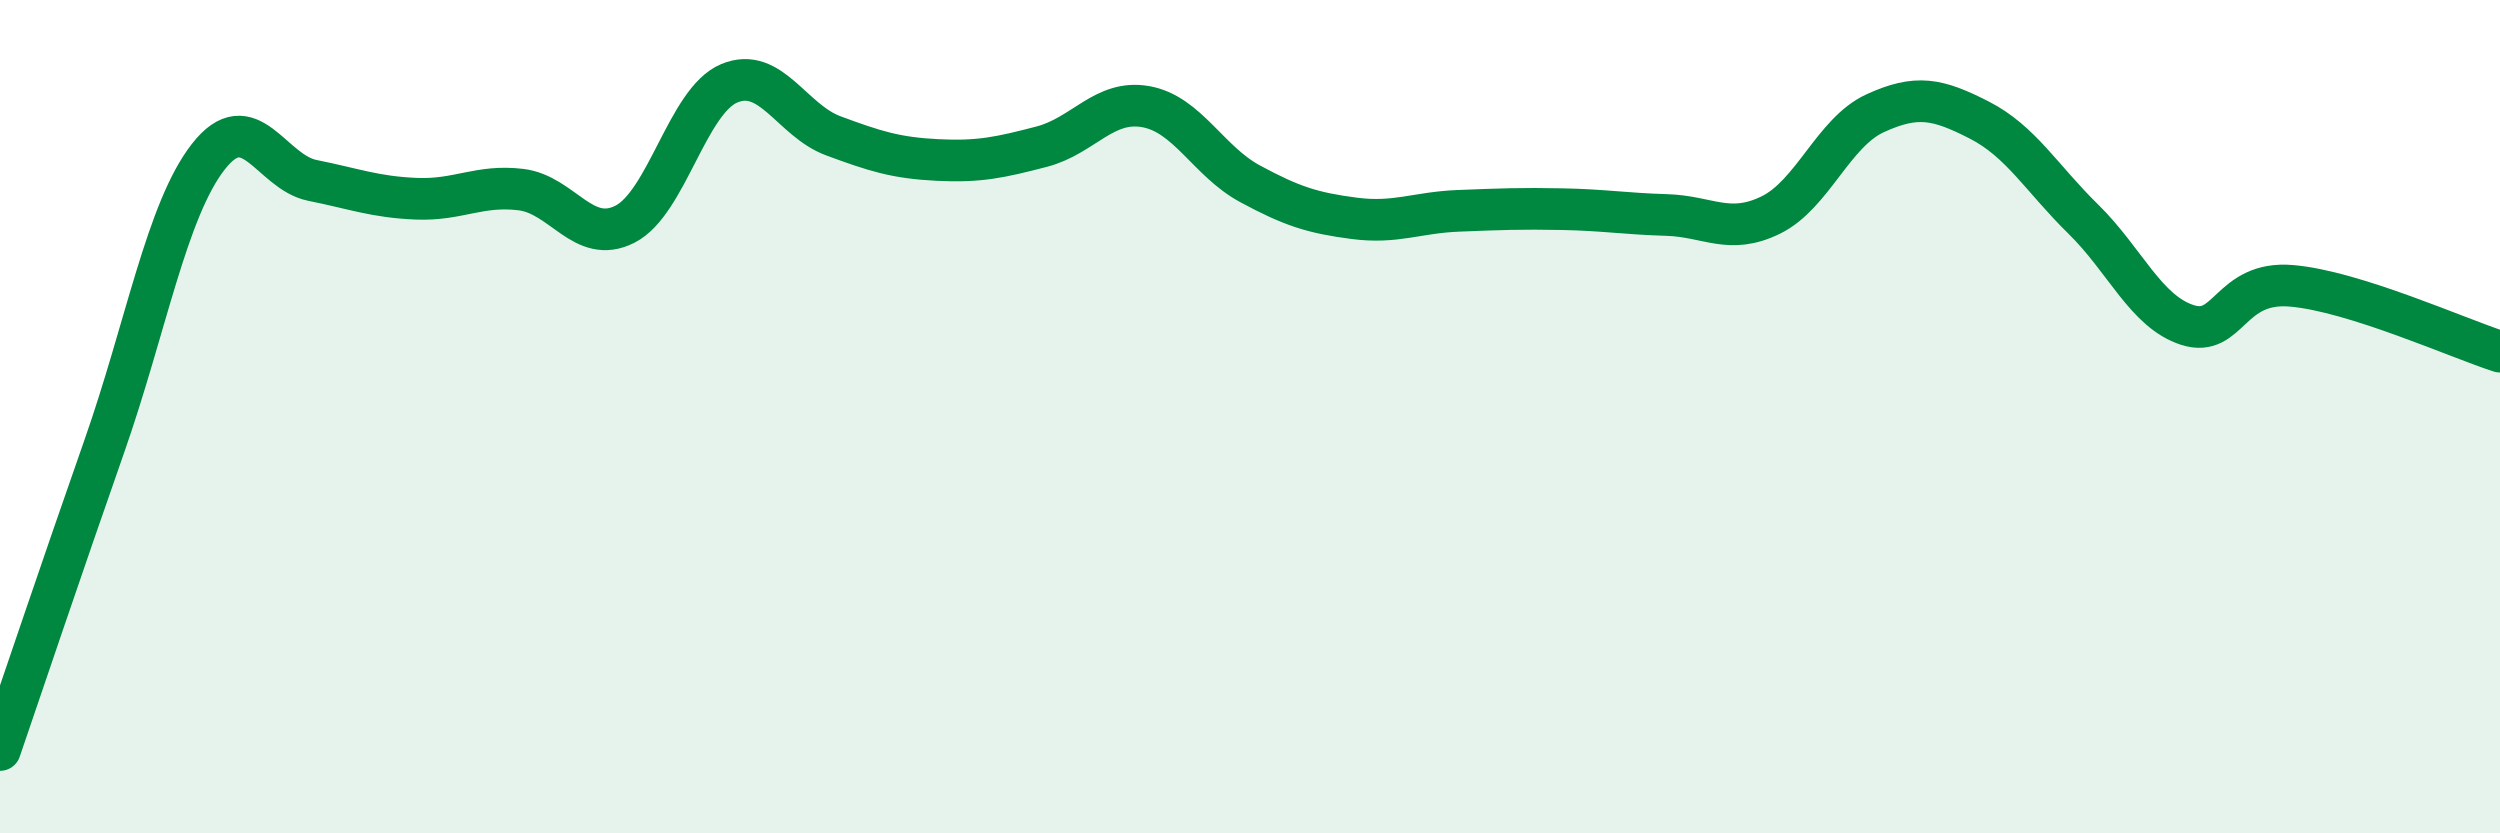
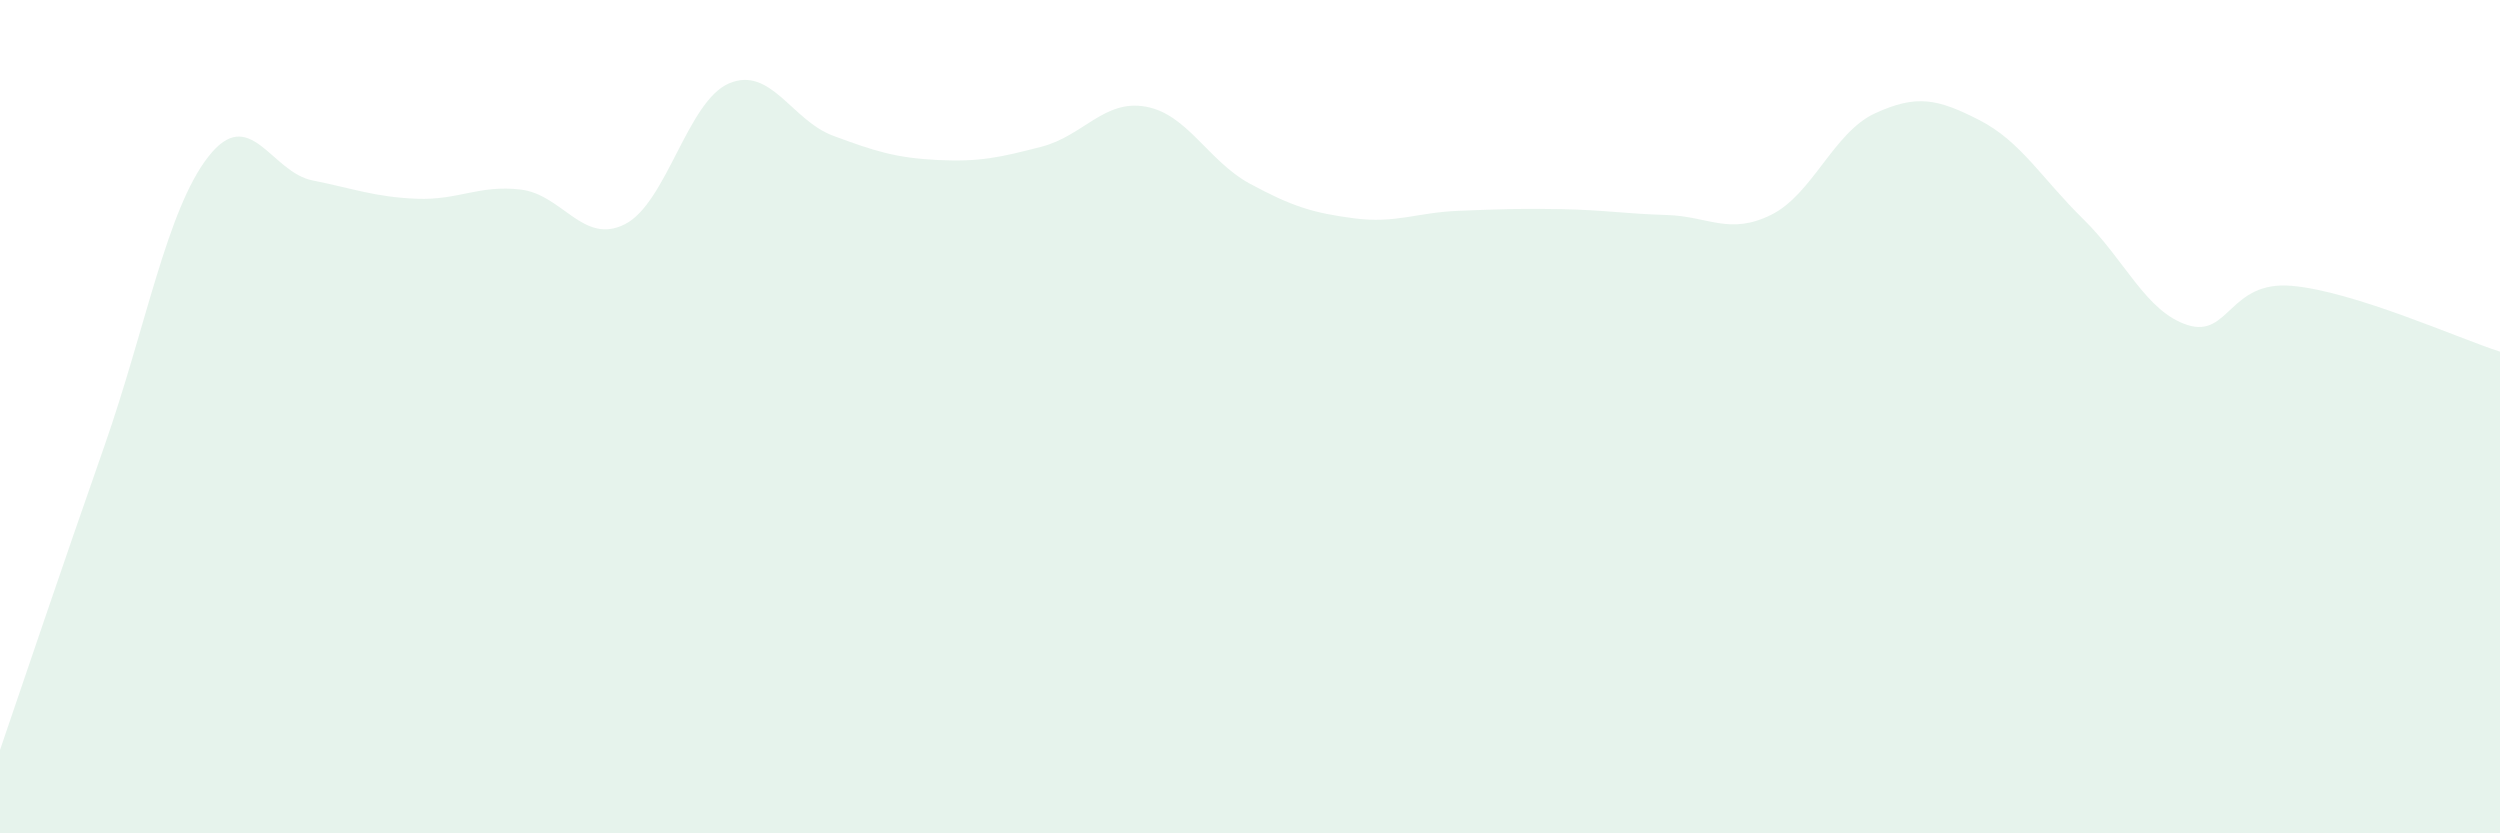
<svg xmlns="http://www.w3.org/2000/svg" width="60" height="20" viewBox="0 0 60 20">
  <path d="M 0,18 C 0.5,16.54 1.5,13.57 2.5,10.72 C 3.5,7.87 4,5.04 5,3.76 C 6,2.48 6.5,4.13 7.5,4.33 C 8.5,4.53 9,4.73 10,4.77 C 11,4.81 11.5,4.43 12.5,4.55 C 13.5,4.67 14,5.89 15,5.38 C 16,4.87 16.5,2.42 17.5,2 C 18.5,1.58 19,2.89 20,3.26 C 21,3.63 21.5,3.79 22.5,3.84 C 23.5,3.89 24,3.78 25,3.52 C 26,3.26 26.5,2.38 27.5,2.56 C 28.5,2.74 29,3.87 30,4.41 C 31,4.95 31.5,5.11 32.5,5.24 C 33.5,5.37 34,5.1 35,5.06 C 36,5.02 36.5,5 37.5,5.02 C 38.5,5.04 39,5.13 40,5.16 C 41,5.19 41.5,5.65 42.5,5.16 C 43.5,4.67 44,3.18 45,2.72 C 46,2.26 46.5,2.37 47.5,2.88 C 48.5,3.39 49,4.28 50,5.26 C 51,6.24 51.5,7.48 52.5,7.8 C 53.5,8.12 53.5,6.73 55,6.86 C 56.5,6.99 59,8.12 60,8.44L60 20L0 20Z" fill="#008740" opacity="0.1" stroke-linecap="round" stroke-linejoin="round" />
-   <path d="M 0,18 C 0.5,16.54 1.5,13.57 2.5,10.72 C 3.5,7.87 4,5.04 5,3.76 C 6,2.48 6.5,4.13 7.5,4.33 C 8.5,4.53 9,4.73 10,4.77 C 11,4.81 11.5,4.43 12.5,4.55 C 13.5,4.67 14,5.89 15,5.38 C 16,4.87 16.5,2.42 17.5,2 C 18.5,1.58 19,2.89 20,3.26 C 21,3.63 21.5,3.79 22.5,3.84 C 23.5,3.89 24,3.78 25,3.52 C 26,3.26 26.5,2.38 27.5,2.56 C 28.5,2.74 29,3.87 30,4.41 C 31,4.95 31.5,5.11 32.5,5.24 C 33.5,5.37 34,5.1 35,5.06 C 36,5.02 36.5,5 37.5,5.02 C 38.5,5.04 39,5.13 40,5.16 C 41,5.19 41.5,5.65 42.5,5.16 C 43.5,4.67 44,3.18 45,2.72 C 46,2.26 46.5,2.37 47.5,2.88 C 48.5,3.39 49,4.28 50,5.26 C 51,6.24 51.5,7.48 52.5,7.8 C 53.5,8.12 53.5,6.73 55,6.86 C 56.5,6.99 59,8.12 60,8.44" stroke="#008740" stroke-width="1" fill="none" stroke-linecap="round" stroke-linejoin="round" />
</svg>